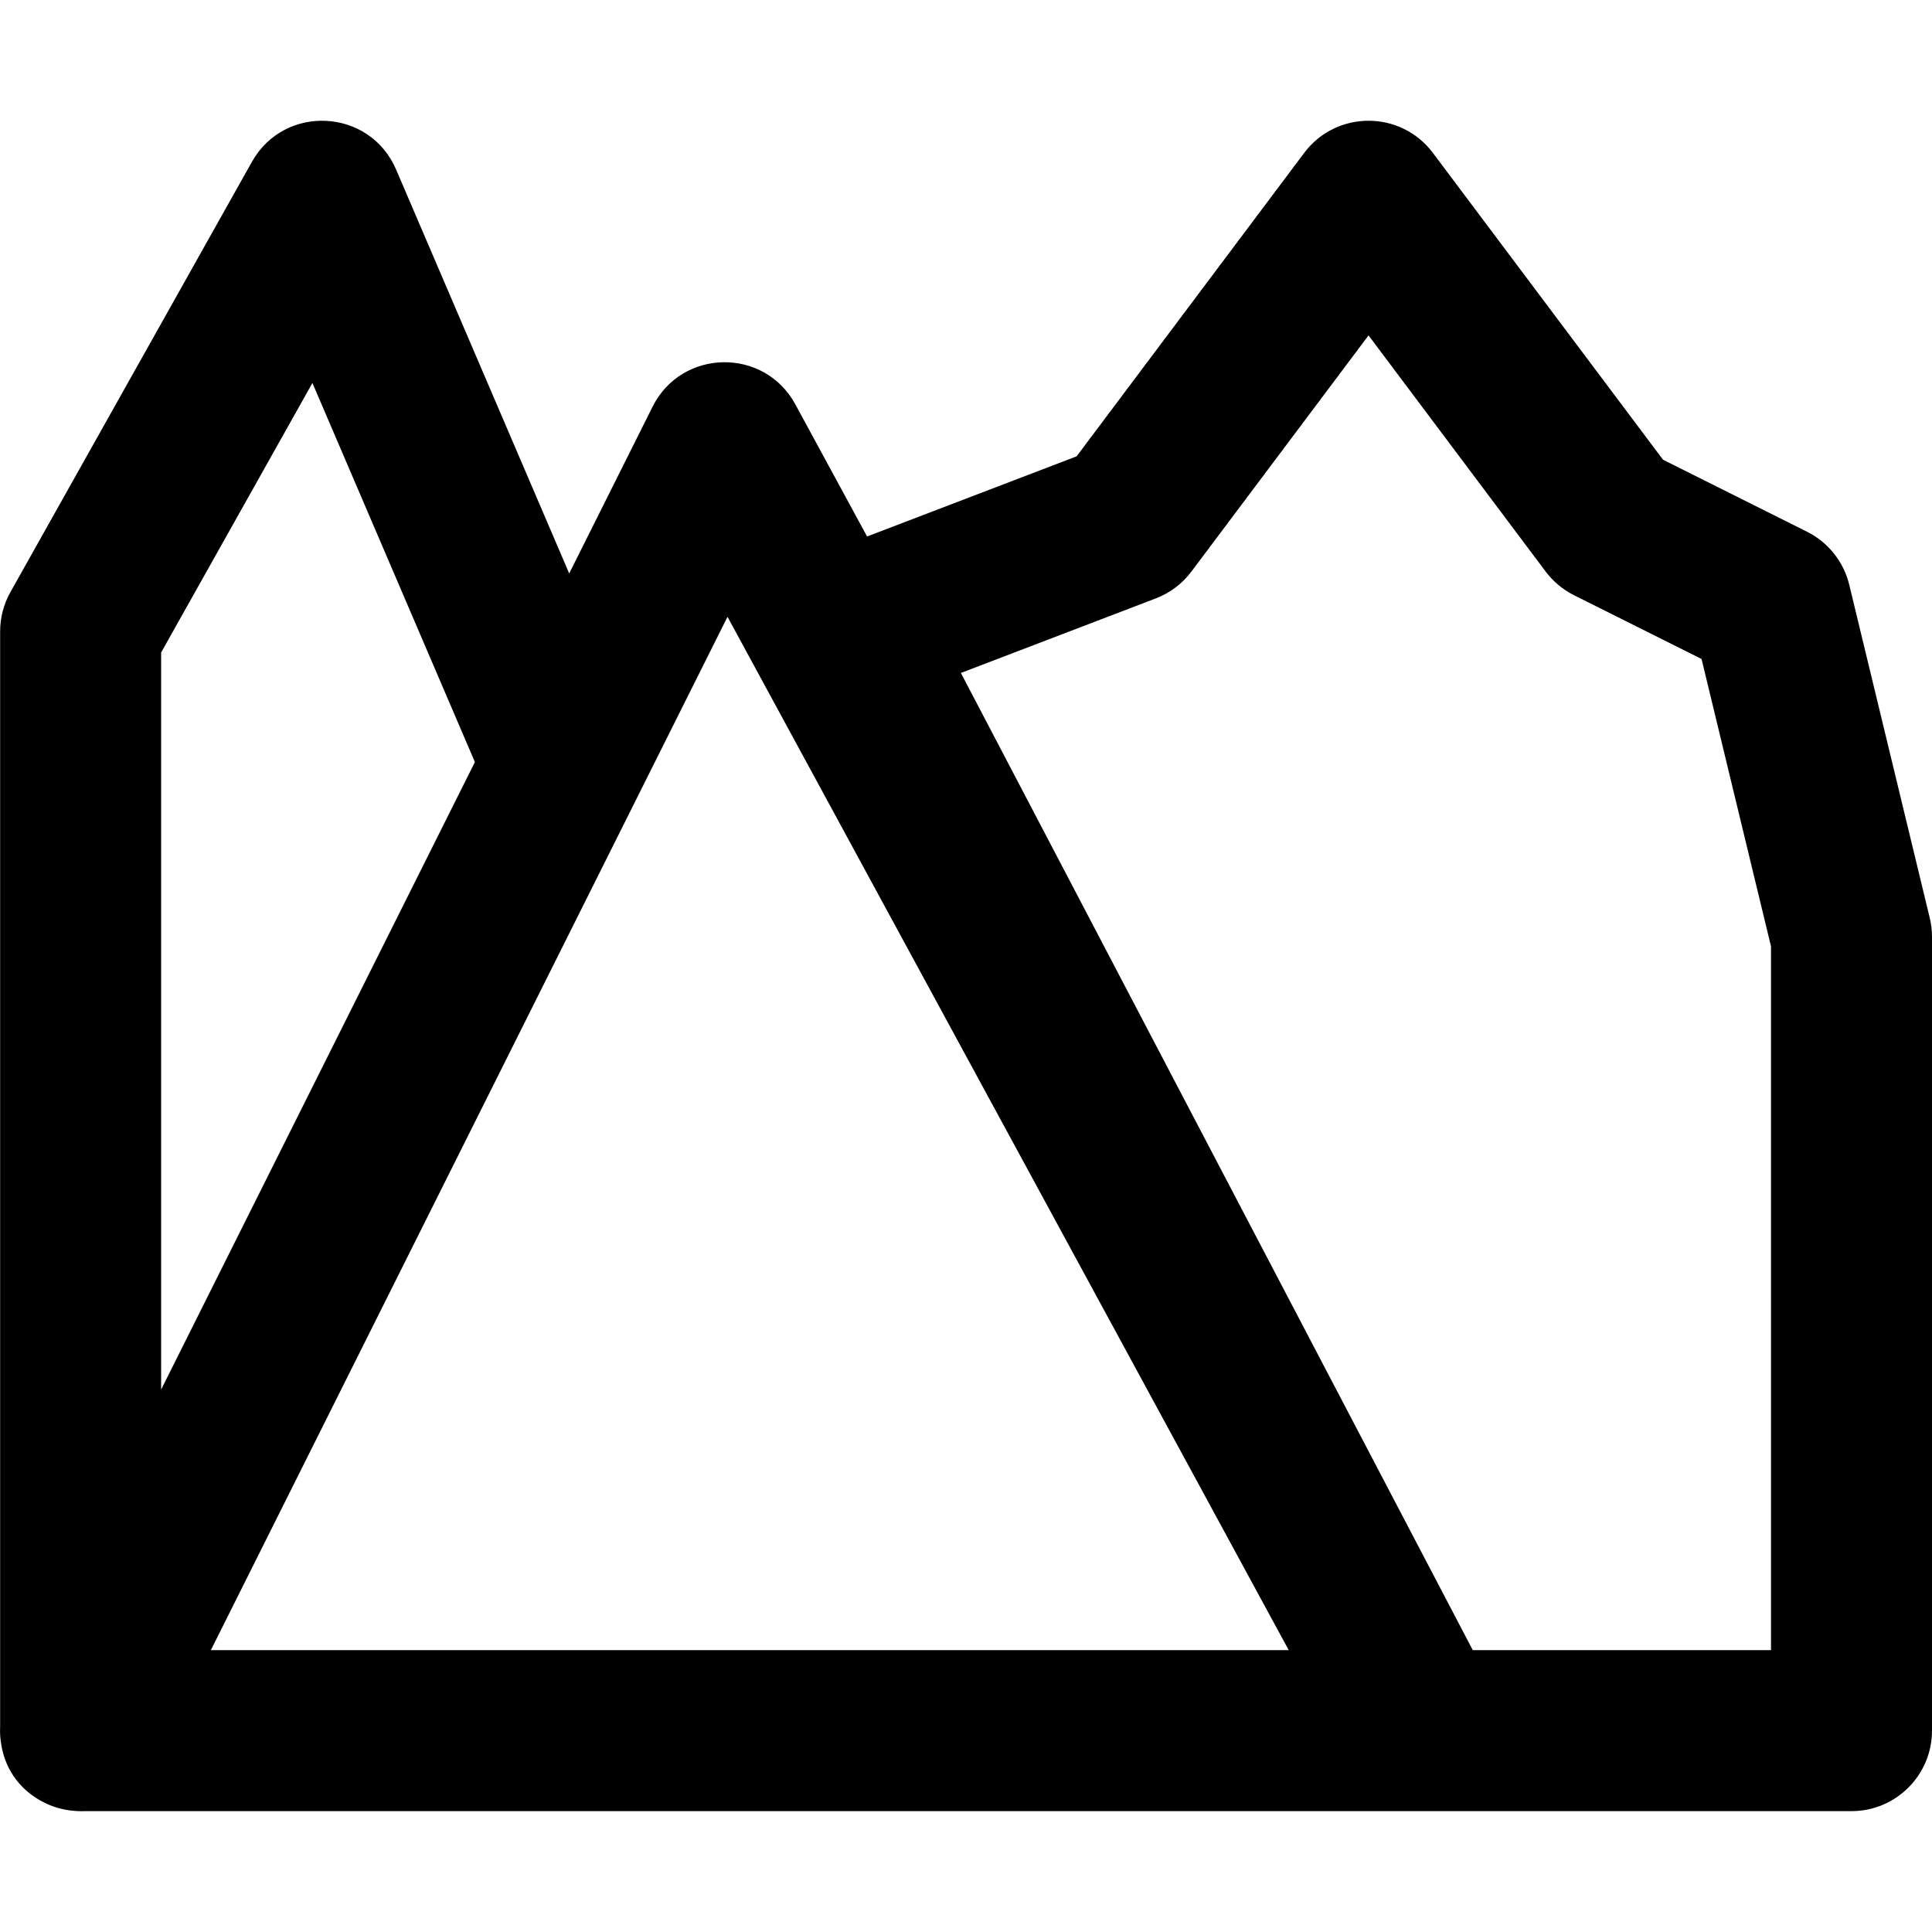
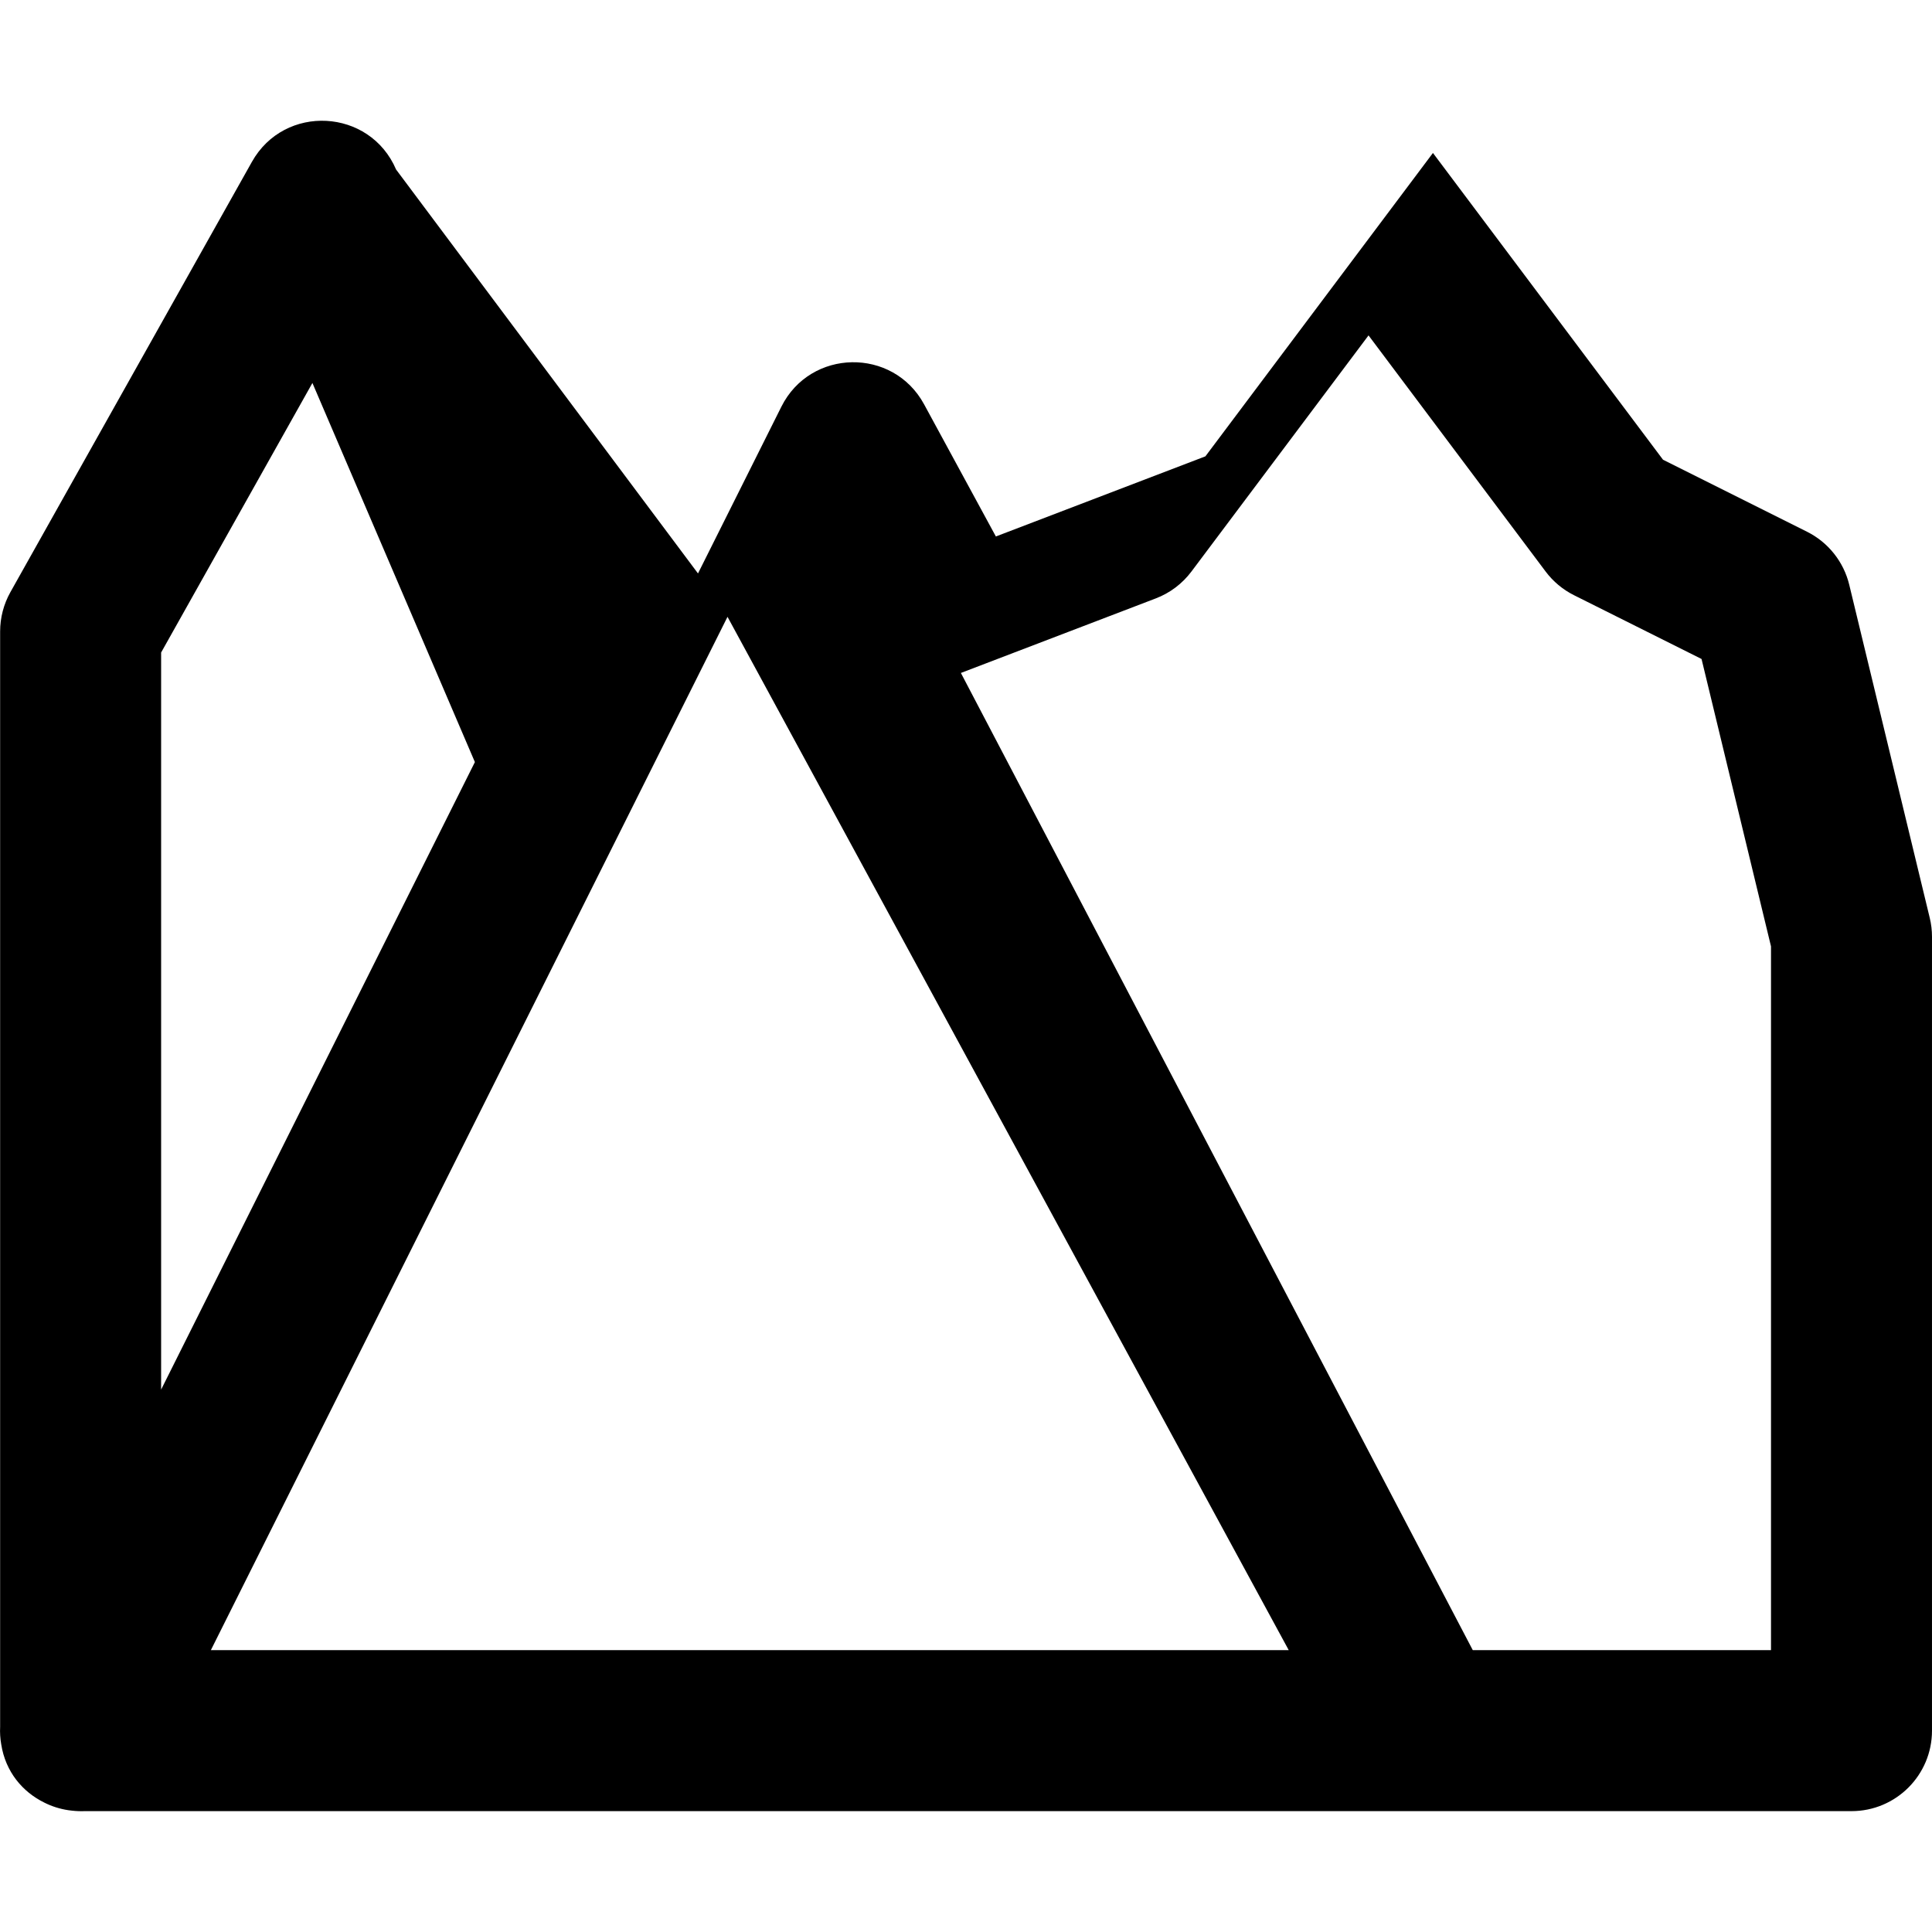
<svg xmlns="http://www.w3.org/2000/svg" version="1.1" id="Layer_1" x="0px" y="0px" viewBox="0 0 512.034 512.034" style="enable-background:new 0 0 512.034 512.034;" xml:space="preserve">
  <g transform="translate(-1)">
    <g>
-       <path d="M512.437,243.268l-21.333-88.277c-1.477-6.11-5.573-11.259-11.196-14.07l-38.162-19.081l-60.978-81.304    c-8.533-11.378-25.6-11.378-34.133,0l-60.306,80.407l-55.529,21.239l-19.025-35.029c-8.232-15.157-30.114-14.786-37.828,0.641    l-22.093,44.185L105.976,44.931c-6.967-16.257-29.555-17.462-38.212-2.038l-64,114.027c-1.79,3.189-2.73,6.785-2.73,10.442v290.28    c-0.076,1.565,0.023,3.115,0.286,4.625c1.134,7.328,5.684,12.667,11.45,15.484c1.929,0.971,4.045,1.654,6.303,1.996    c0.035,0.006,0.069,0.012,0.104,0.017c0.313,0.046,0.63,0.081,0.949,0.113c1.102,0.124,2.211,0.166,3.321,0.124h354.967    c0.001,0,0.002,0,0.003,0c0.001,0,0.002,0,0.003,0h113.28c11.782,0,21.333-9.551,21.333-21.333V248.279    C513.034,246.591,512.834,244.908,512.437,243.268z M83.799,101.498l43.06,100.473L43.701,368.286V172.939L83.799,101.498z     M56.885,437.335l112.563-225.126c0.031-0.062,0.057-0.126,0.088-0.188l24.274-48.547l148.741,273.862H56.885z M470.367,437.335    h-79.039L255.662,178.353l51.66-19.759c3.757-1.437,7.032-3.907,9.445-7.126l46.933-62.578l46.933,62.578    c1.987,2.65,4.564,4.8,7.526,6.281l33.8,16.9l18.408,76.171V437.335z" />
+       <path d="M512.437,243.268l-21.333-88.277c-1.477-6.11-5.573-11.259-11.196-14.07l-38.162-19.081l-60.978-81.304    l-60.306,80.407l-55.529,21.239l-19.025-35.029c-8.232-15.157-30.114-14.786-37.828,0.641    l-22.093,44.185L105.976,44.931c-6.967-16.257-29.555-17.462-38.212-2.038l-64,114.027c-1.79,3.189-2.73,6.785-2.73,10.442v290.28    c-0.076,1.565,0.023,3.115,0.286,4.625c1.134,7.328,5.684,12.667,11.45,15.484c1.929,0.971,4.045,1.654,6.303,1.996    c0.035,0.006,0.069,0.012,0.104,0.017c0.313,0.046,0.63,0.081,0.949,0.113c1.102,0.124,2.211,0.166,3.321,0.124h354.967    c0.001,0,0.002,0,0.003,0c0.001,0,0.002,0,0.003,0h113.28c11.782,0,21.333-9.551,21.333-21.333V248.279    C513.034,246.591,512.834,244.908,512.437,243.268z M83.799,101.498l43.06,100.473L43.701,368.286V172.939L83.799,101.498z     M56.885,437.335l112.563-225.126c0.031-0.062,0.057-0.126,0.088-0.188l24.274-48.547l148.741,273.862H56.885z M470.367,437.335    h-79.039L255.662,178.353l51.66-19.759c3.757-1.437,7.032-3.907,9.445-7.126l46.933-62.578l46.933,62.578    c1.987,2.65,4.564,4.8,7.526,6.281l33.8,16.9l18.408,76.171V437.335z" />
    </g>
  </g>
  <g>
</g>
  <g>
</g>
  <g>
</g>
  <g>
</g>
  <g>
</g>
  <g>
</g>
  <g>
</g>
  <g>
</g>
  <g>
</g>
  <g>
</g>
  <g>
</g>
  <g>
</g>
  <g>
</g>
  <g>
</g>
  <g>
</g>
</svg>